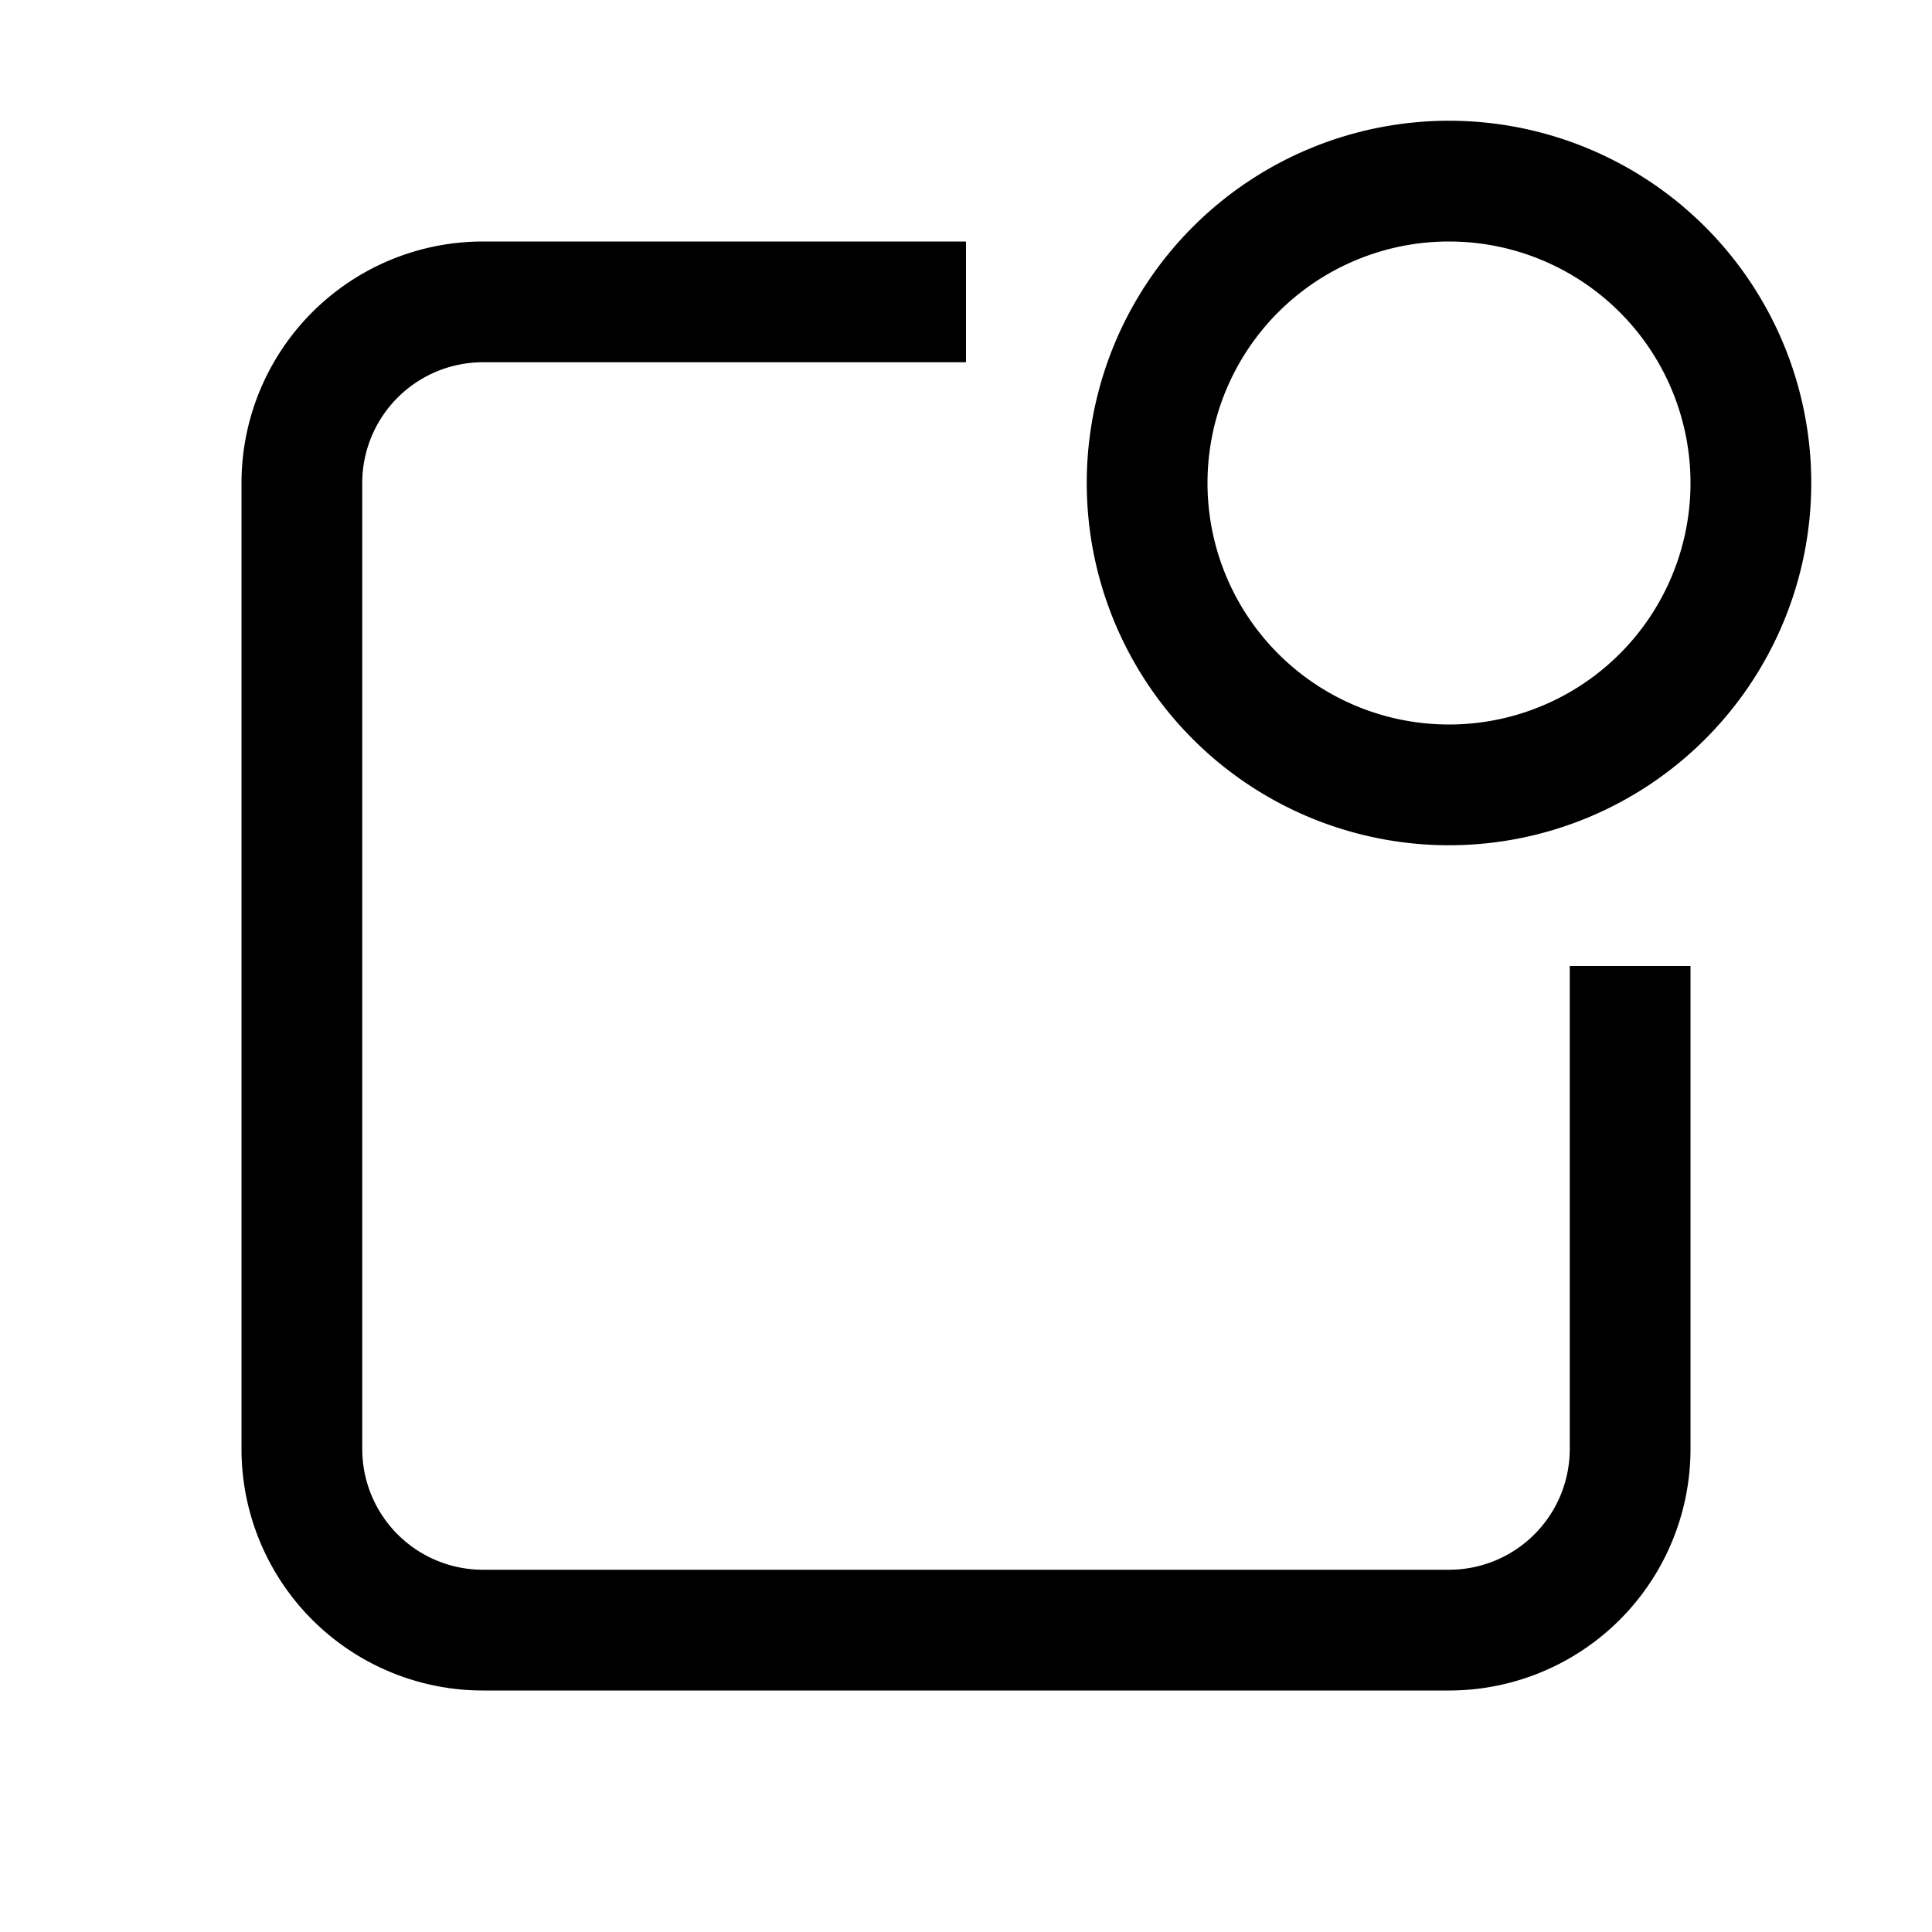
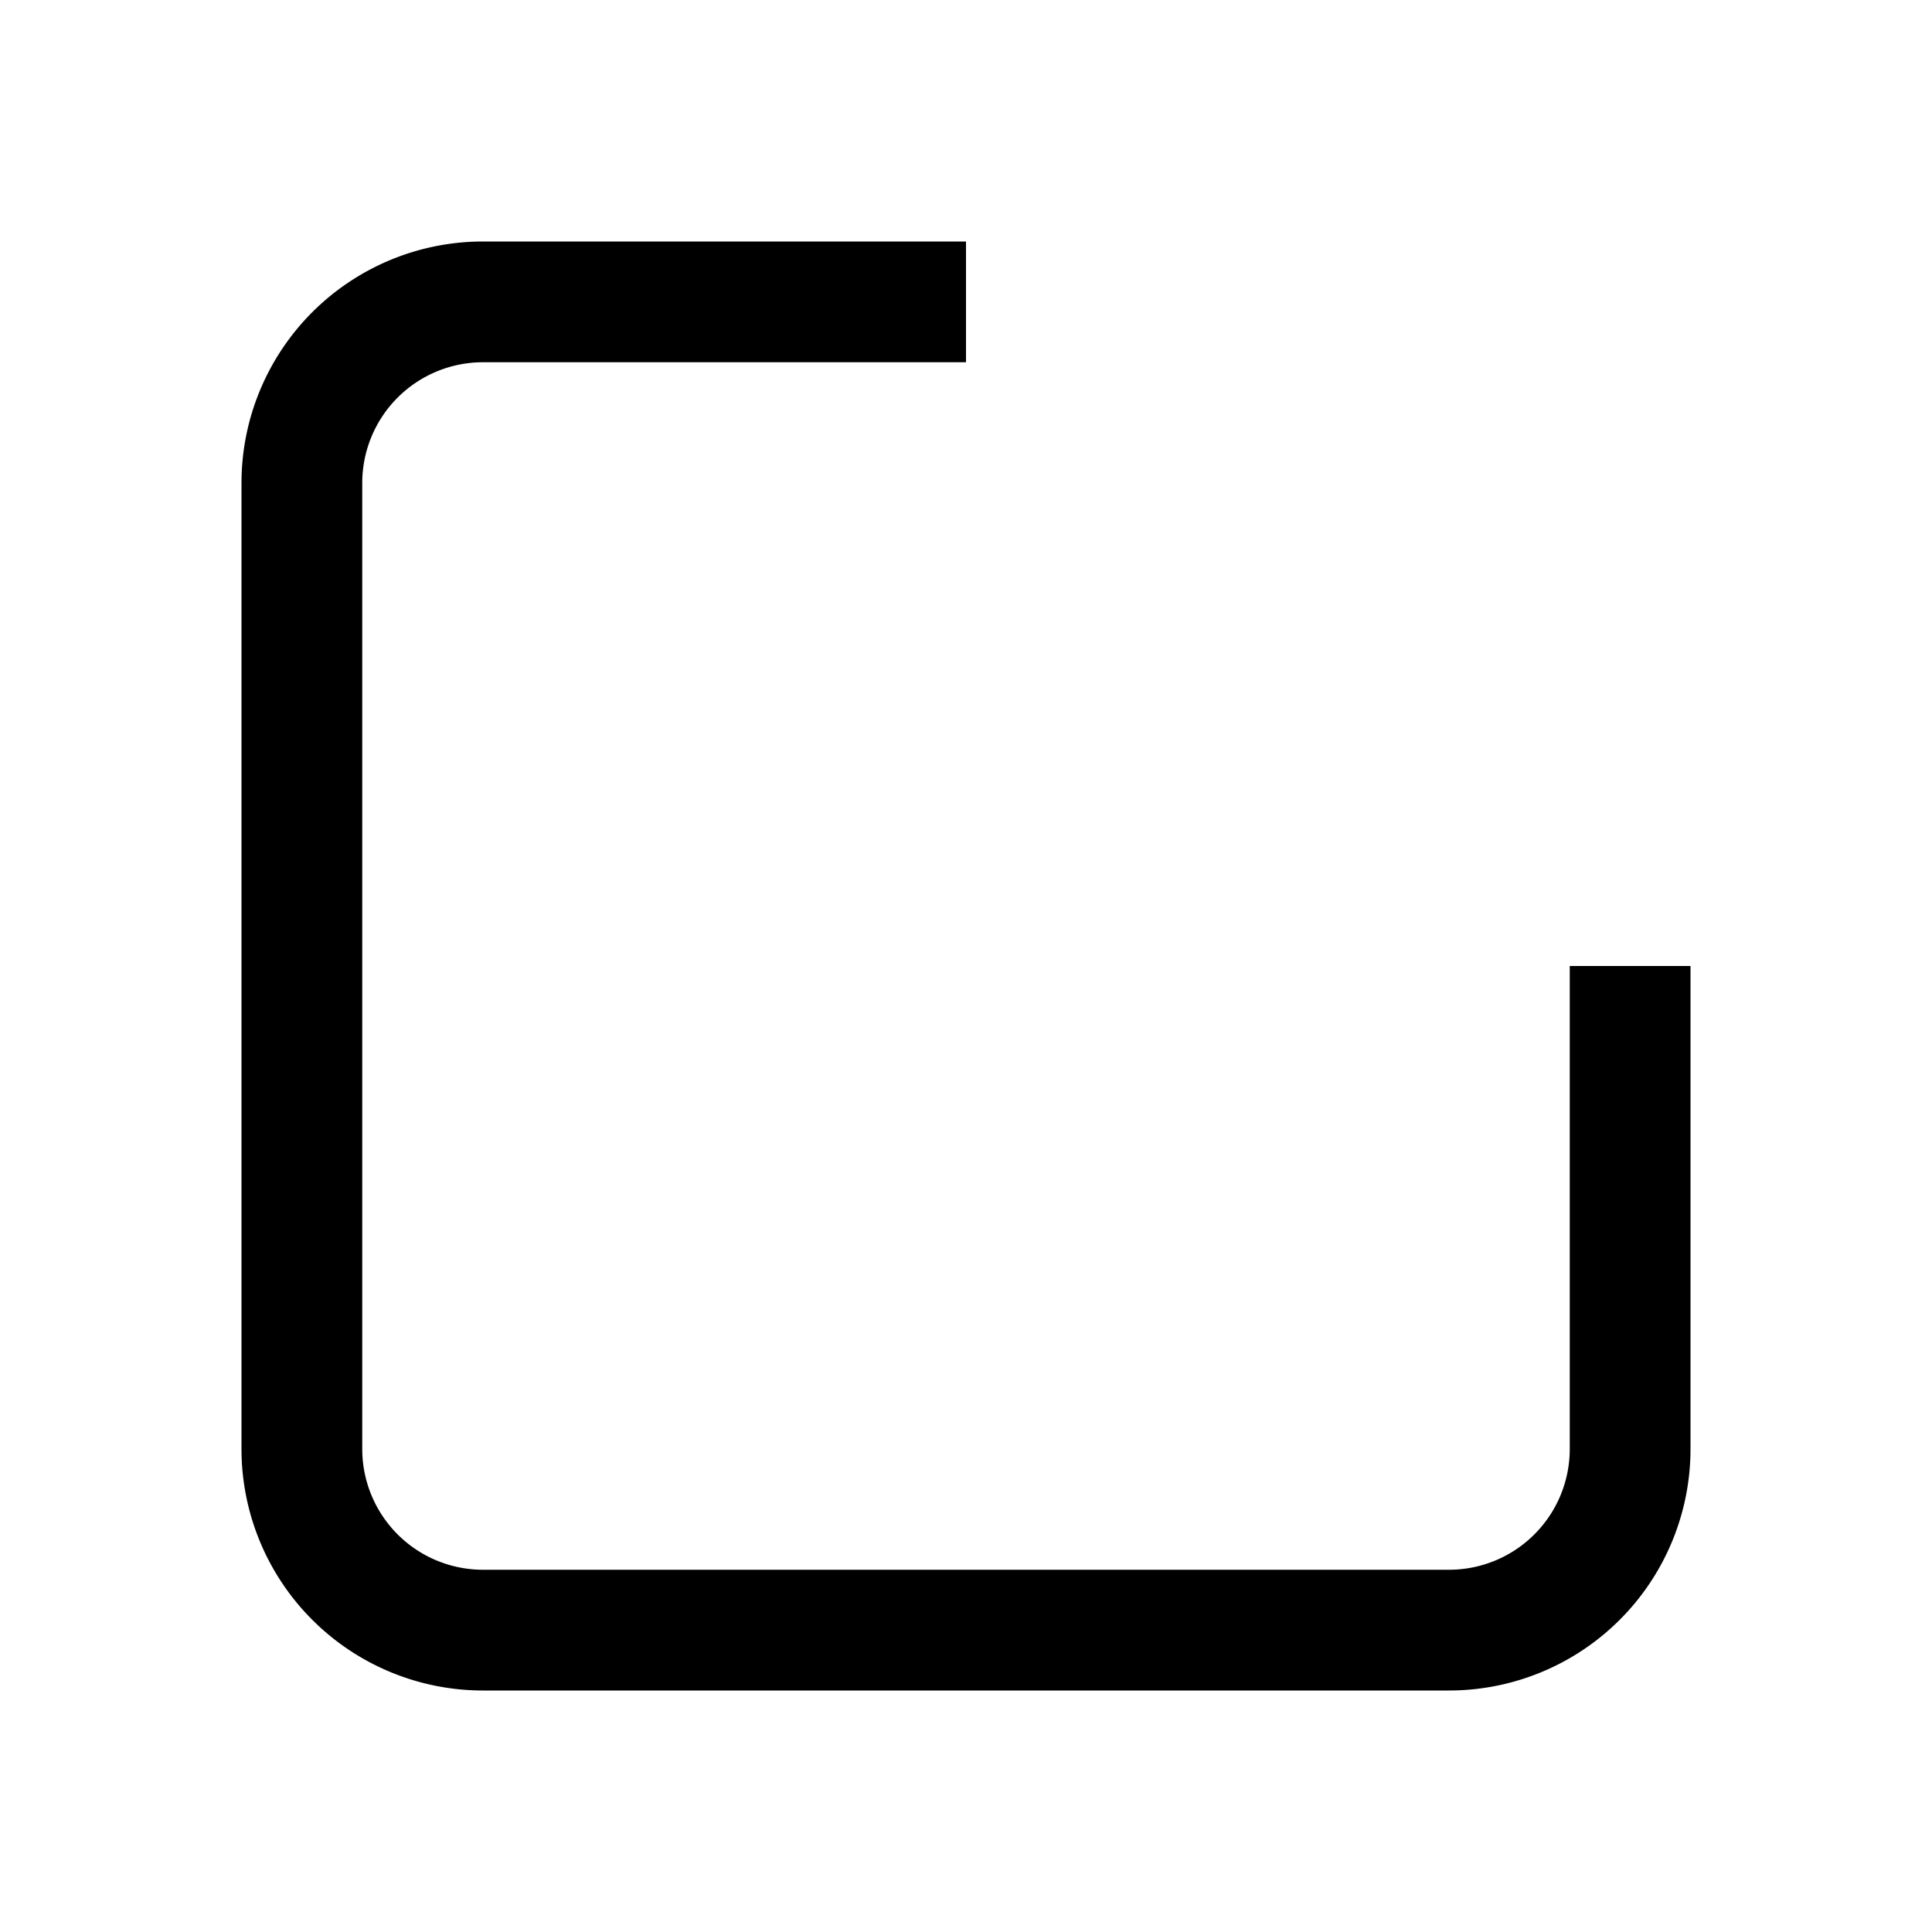
<svg xmlns="http://www.w3.org/2000/svg" width="800px" height="800px" viewBox="0 0 1024 1024" class="icon">
  <path fill="#000000" d="M512 128v64H256a64 64 0 00-64 64v512a64 64 0 0064 64h512a64 64 0 0064-64V512h64v256a128 128 0 01-128 128H256a128 128 0 01-128-128V256a128 128 0 01128-128h256z" />
-   <path fill="#000000" d="M768 384a128 128 0 100-256 128 128 0 000 256zm0 64a192 192 0 110-384 192 192 0 010 384z" />
</svg>